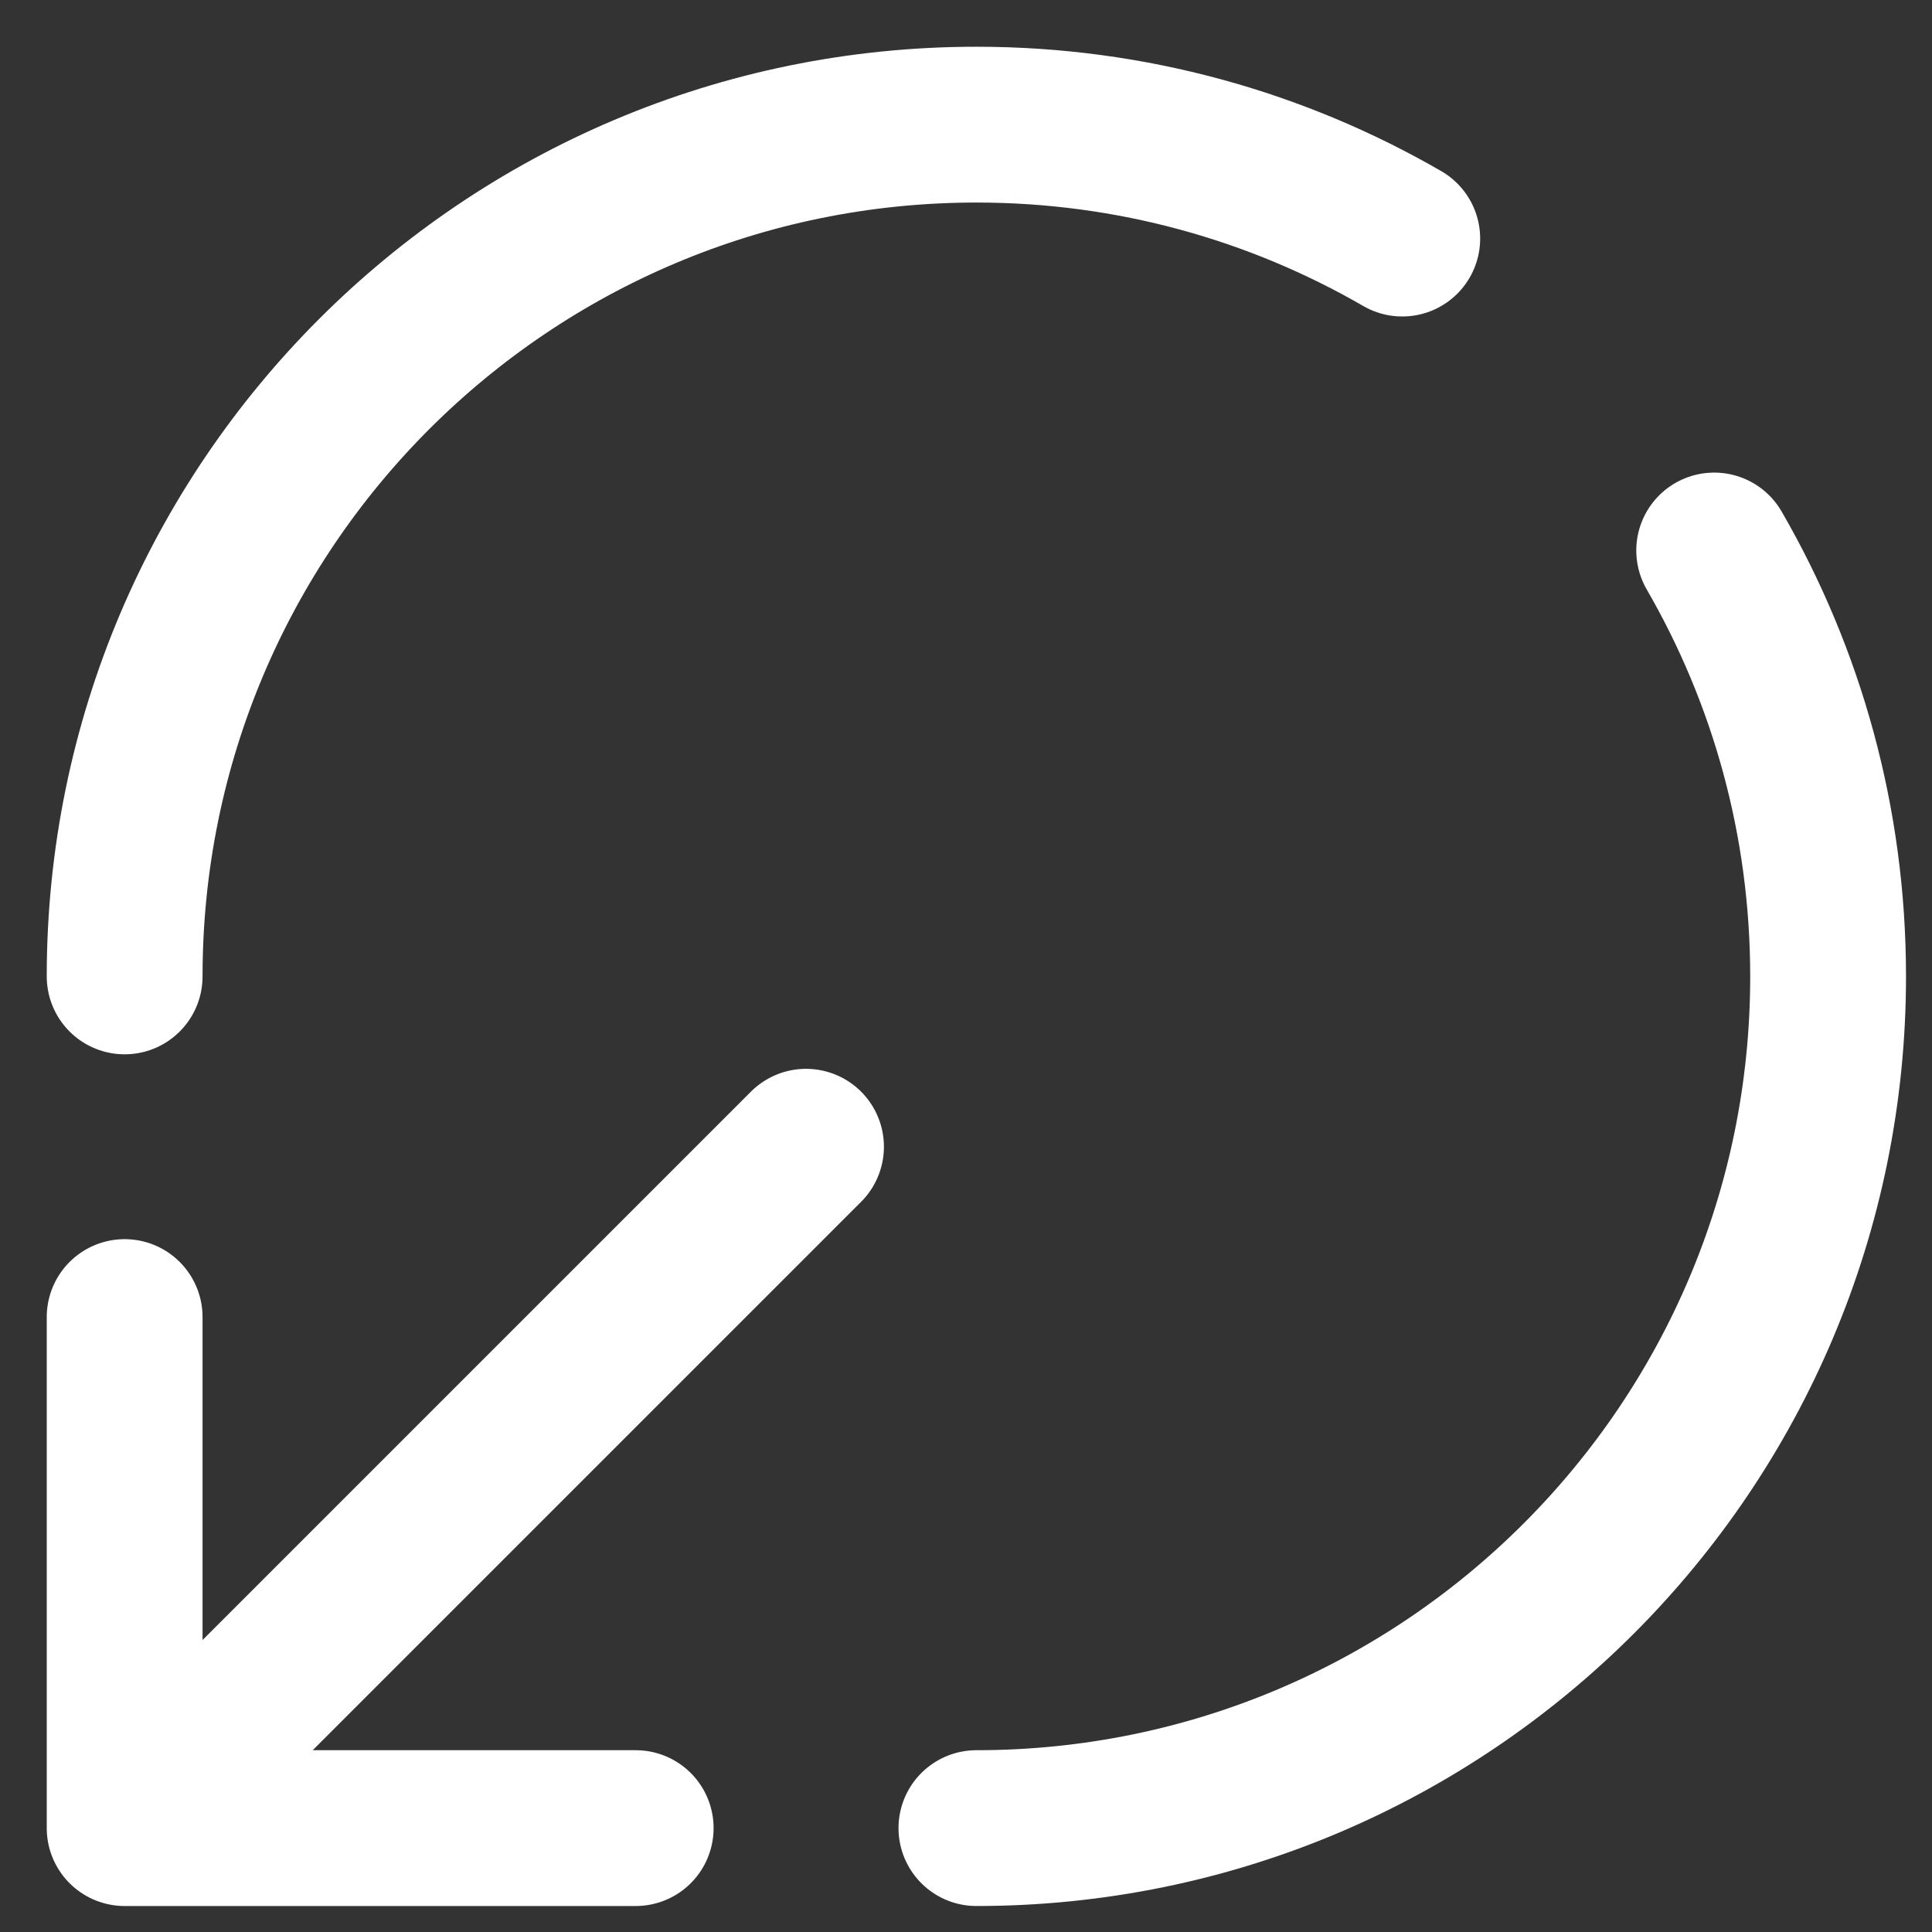
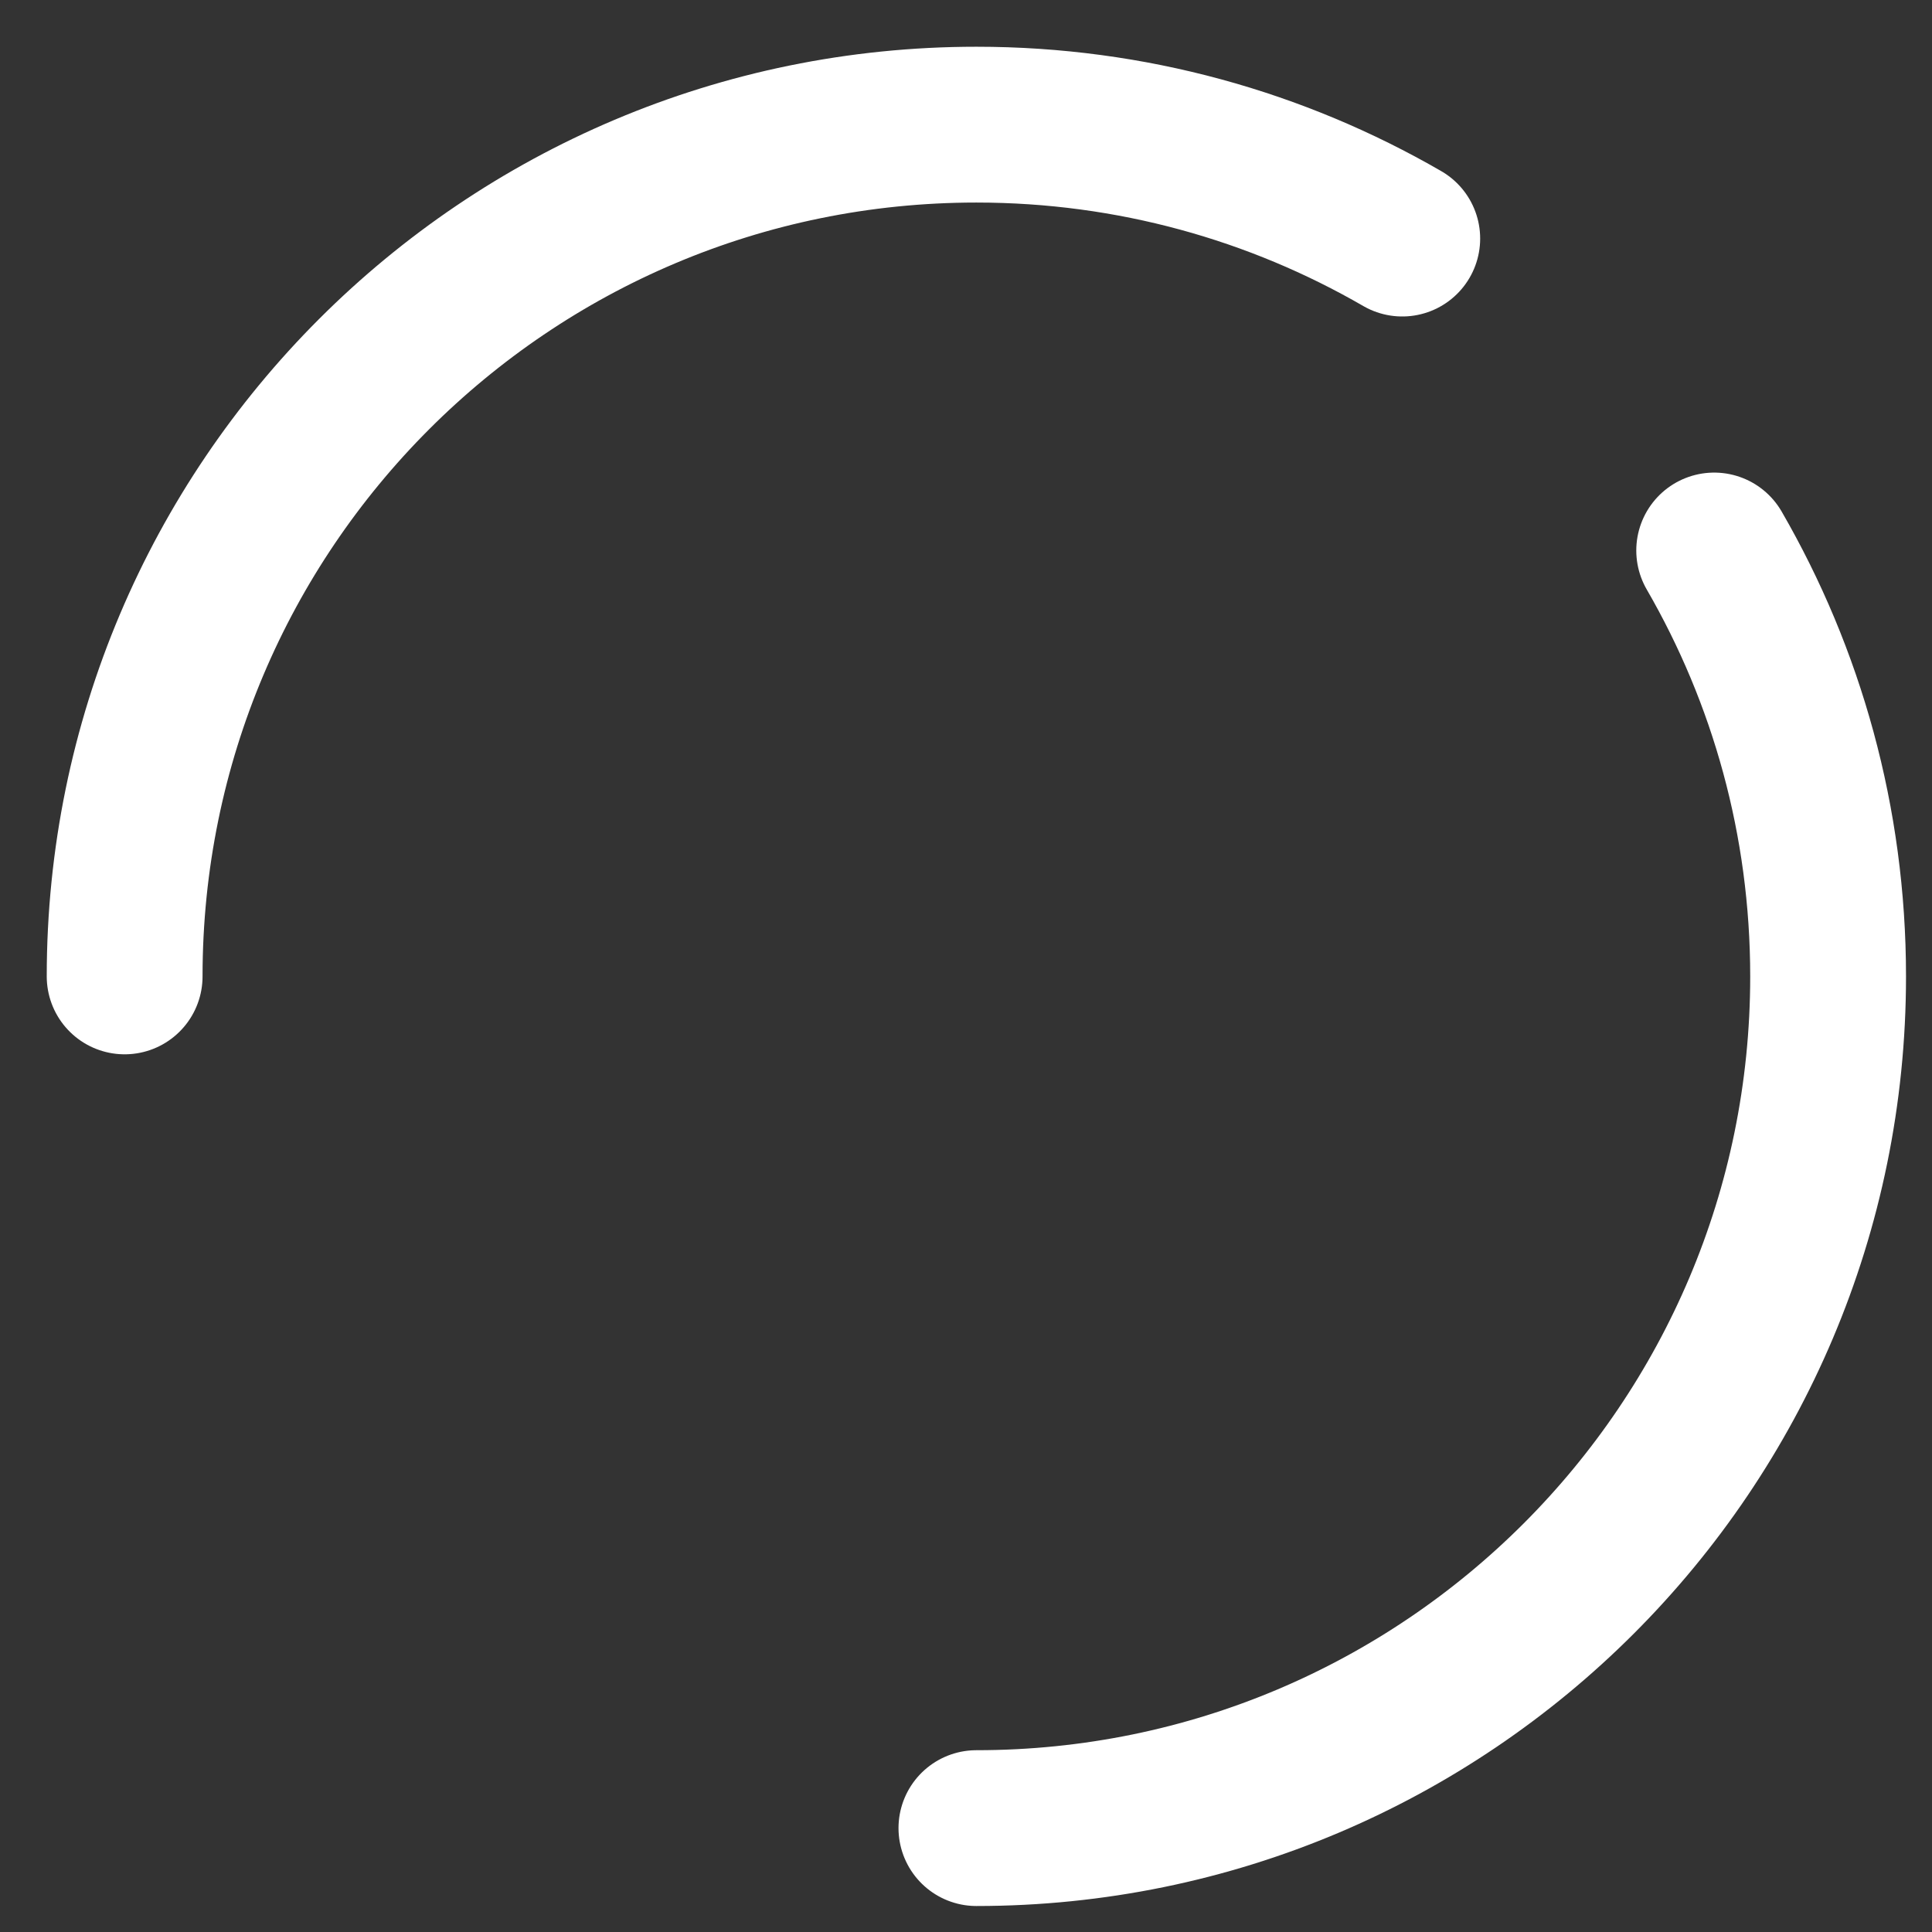
<svg xmlns="http://www.w3.org/2000/svg" width="31" height="31" viewBox="0 0 31 31" fill="none">
  <rect x="0" y="0" width="31" height="31" fill="#333333" stroke="none" />
-   <path d="M12.933 18.4L2 29.333M2 29.333H10.2M2 29.333V21.133" stroke="white" stroke-width="2.5" stroke-linecap="round" stroke-linejoin="round" />
  <path d="M15.667 29.333C23.214 29.333 29.333 23.214 29.333 15.667C29.333 13.177 28.668 10.844 27.505 8.833M2 15.667C2 8.119 8.119 2 15.667 2C18.156 2 20.49 2.666 22.5 3.828" stroke="white" stroke-width="2.5" stroke-linecap="round" />
</svg>